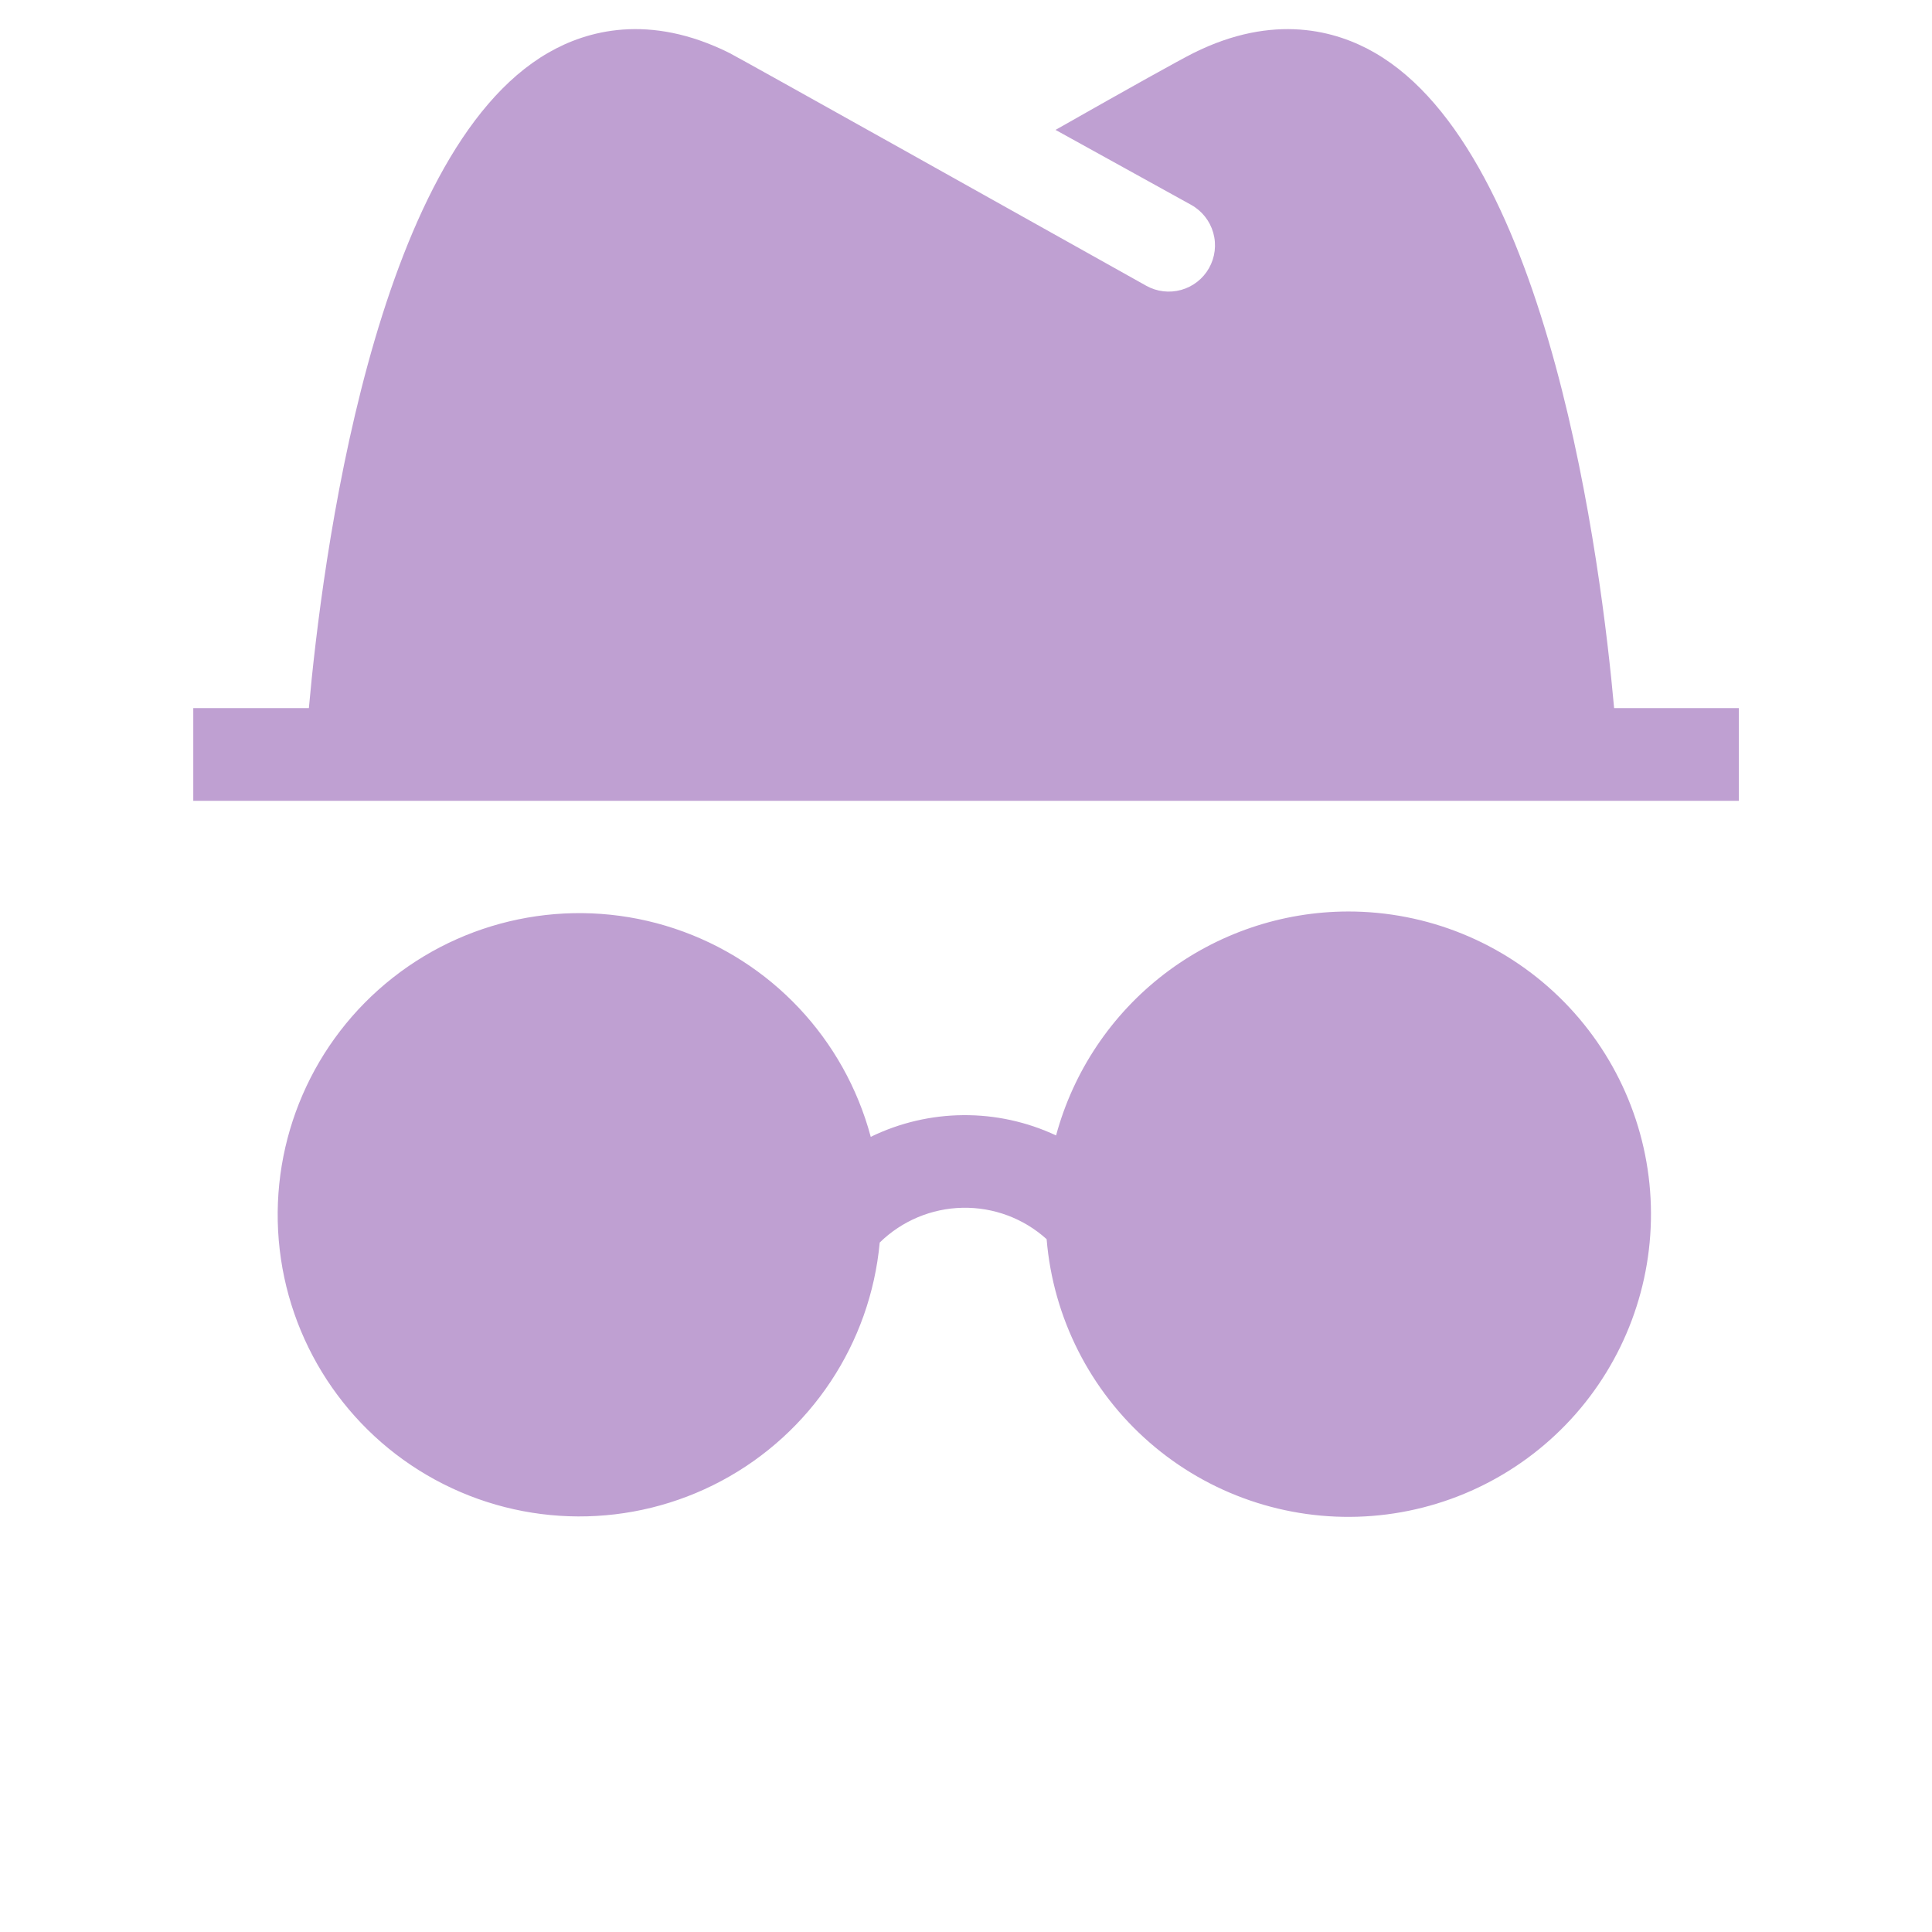
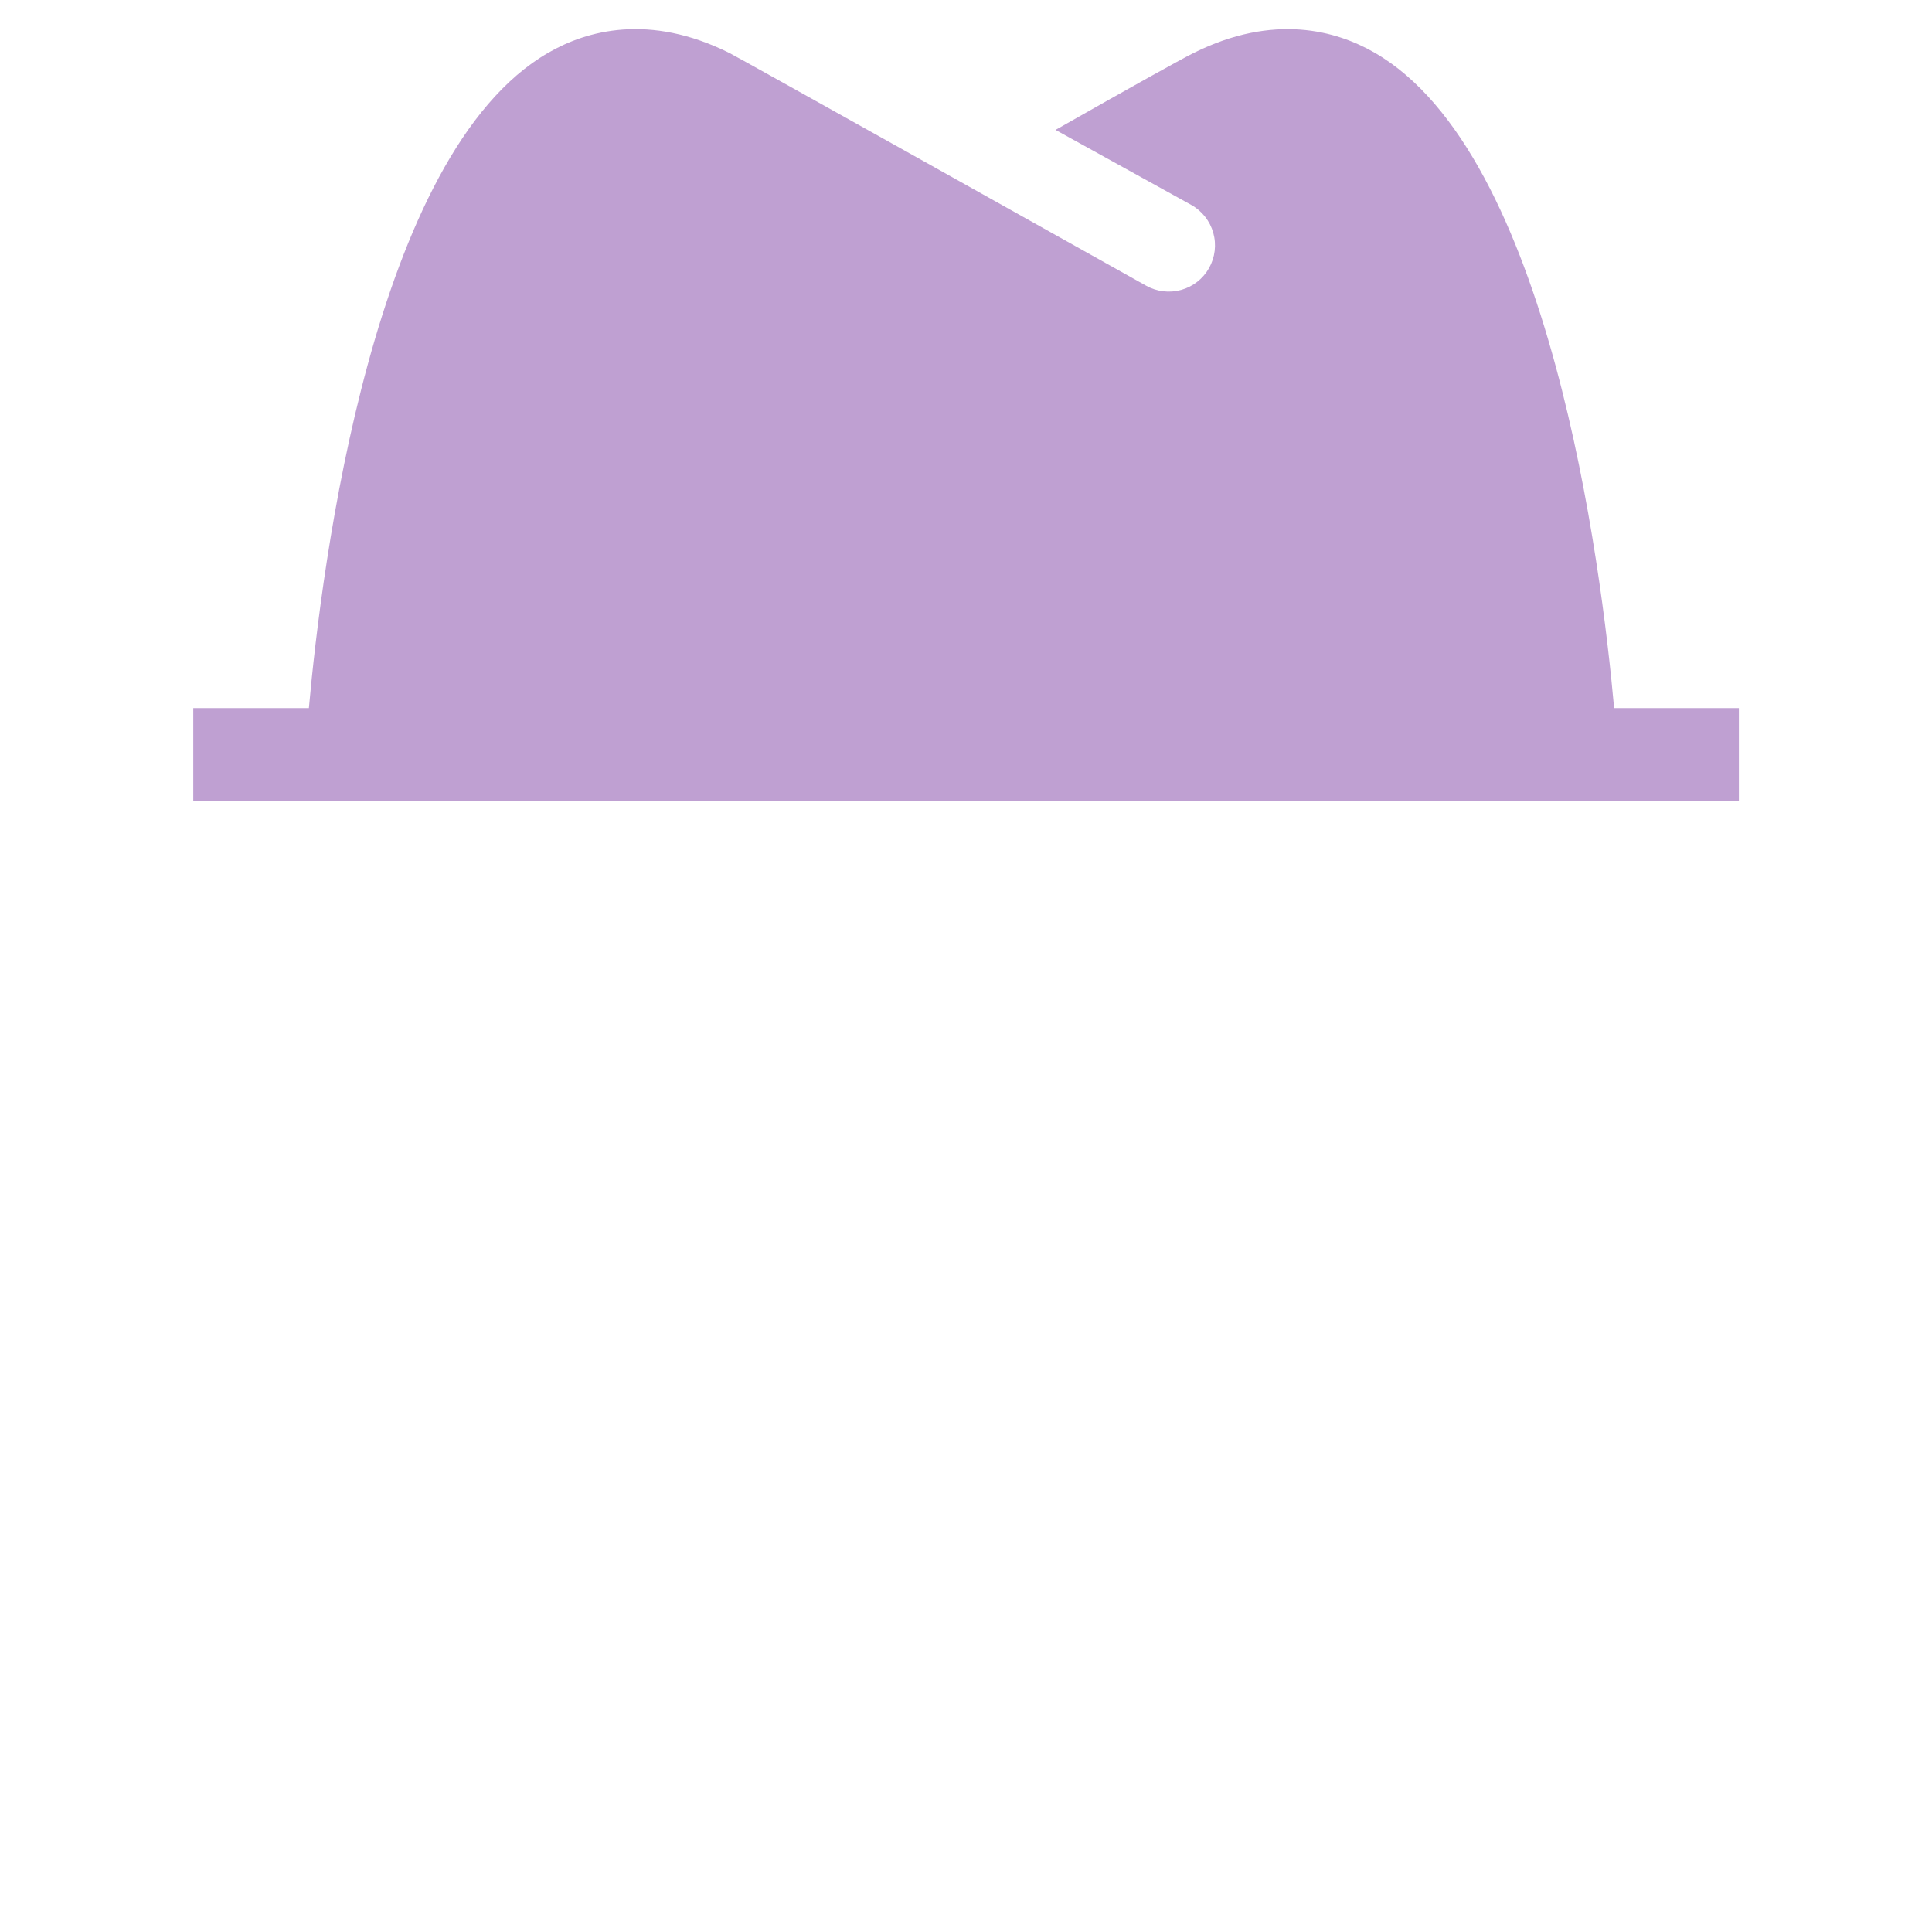
<svg xmlns="http://www.w3.org/2000/svg" width="56" height="56" viewBox="0 0 56 56" fill="none">
-   <path d="M50.402 20.524V23.212H5.602V20.524H8.953C9.324 16.389 10.816 4.45 15.892 1.529C16.998 0.889 18.813 0.373 21.147 1.538C21.457 1.695 30.05 6.505 33.223 8.282H33.223C33.532 8.455 33.897 8.498 34.238 8.403C34.579 8.308 34.869 8.081 35.043 7.773C35.22 7.461 35.264 7.092 35.167 6.748C35.07 6.403 34.839 6.112 34.526 5.938L30.595 3.765C32.813 2.506 34.157 1.758 34.592 1.538C36.926 0.374 38.74 0.889 39.847 1.529C44.923 4.45 46.414 16.389 46.786 20.524L50.402 20.524Z" fill="#BFA0D2" />
-   <path d="M39.078 26.42C37.15 26.423 35.276 27.061 33.746 28.233C32.216 29.407 31.114 31.051 30.611 32.911C28.906 32.113 26.932 32.128 25.239 32.952C24.479 30.111 22.343 27.843 19.553 26.915C16.763 25.986 13.693 26.523 11.383 28.342C9.073 30.161 7.832 33.02 8.08 35.95C8.329 38.88 10.033 41.489 12.616 42.893C15.2 44.297 18.316 44.309 20.91 42.925C23.504 41.54 25.228 38.944 25.499 36.016C26.141 35.387 27 35.026 27.899 35.008C28.798 34.99 29.67 35.315 30.337 35.918C30.526 38.195 31.596 40.309 33.319 41.81C35.042 43.311 37.283 44.08 39.565 43.954C41.847 43.828 43.989 42.816 45.537 41.135C47.084 39.453 47.914 37.234 47.851 34.95C47.788 32.666 46.835 30.496 45.197 28.903C43.559 27.31 41.363 26.419 39.078 26.42V26.42Z" fill="#BFA0D2" />
+   <path d="M50.402 20.524V23.212H5.602V20.524H8.953C9.324 16.389 10.816 4.45 15.892 1.529C16.998 0.889 18.813 0.373 21.147 1.538C21.457 1.695 30.05 6.505 33.223 8.282H33.223C33.532 8.455 33.897 8.498 34.238 8.403C34.579 8.308 34.869 8.081 35.043 7.773C35.22 7.461 35.264 7.092 35.167 6.748C35.07 6.403 34.839 6.112 34.526 5.938L30.595 3.765C32.813 2.506 34.157 1.758 34.592 1.538C36.926 0.374 38.74 0.889 39.847 1.529C44.923 4.45 46.414 16.389 46.786 20.524L50.402 20.524" fill="#BFA0D2" />
</svg>